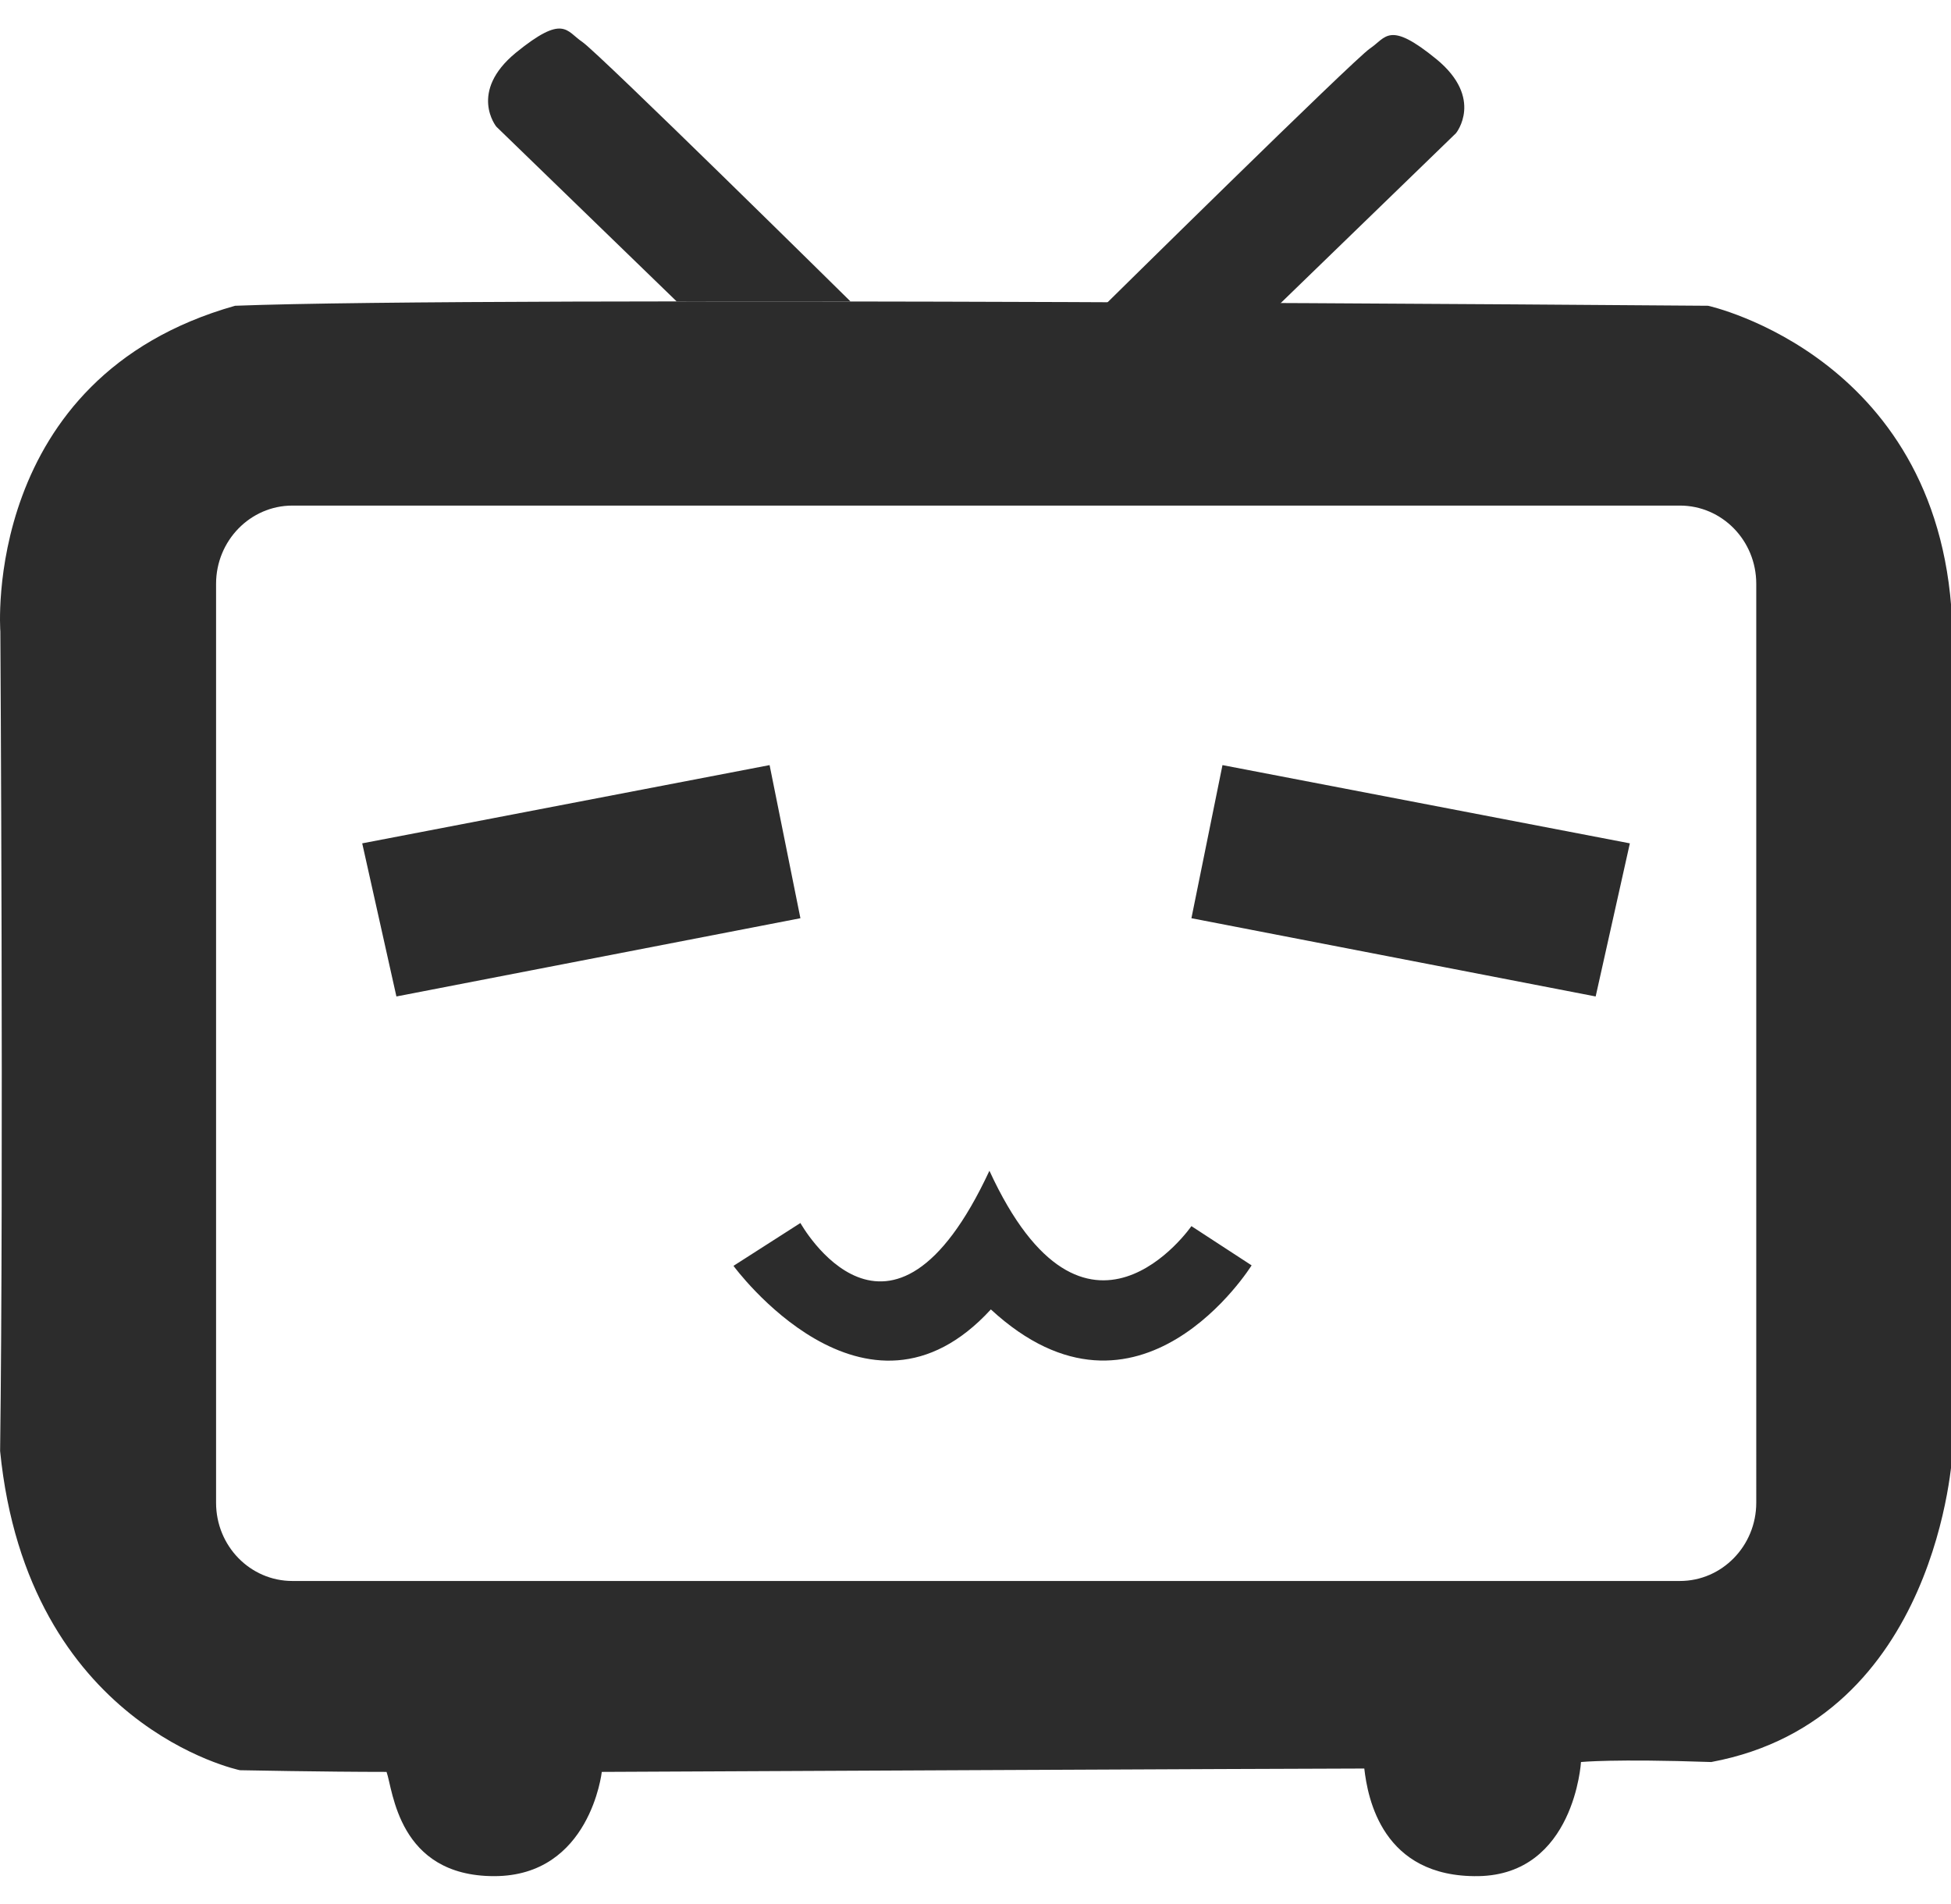
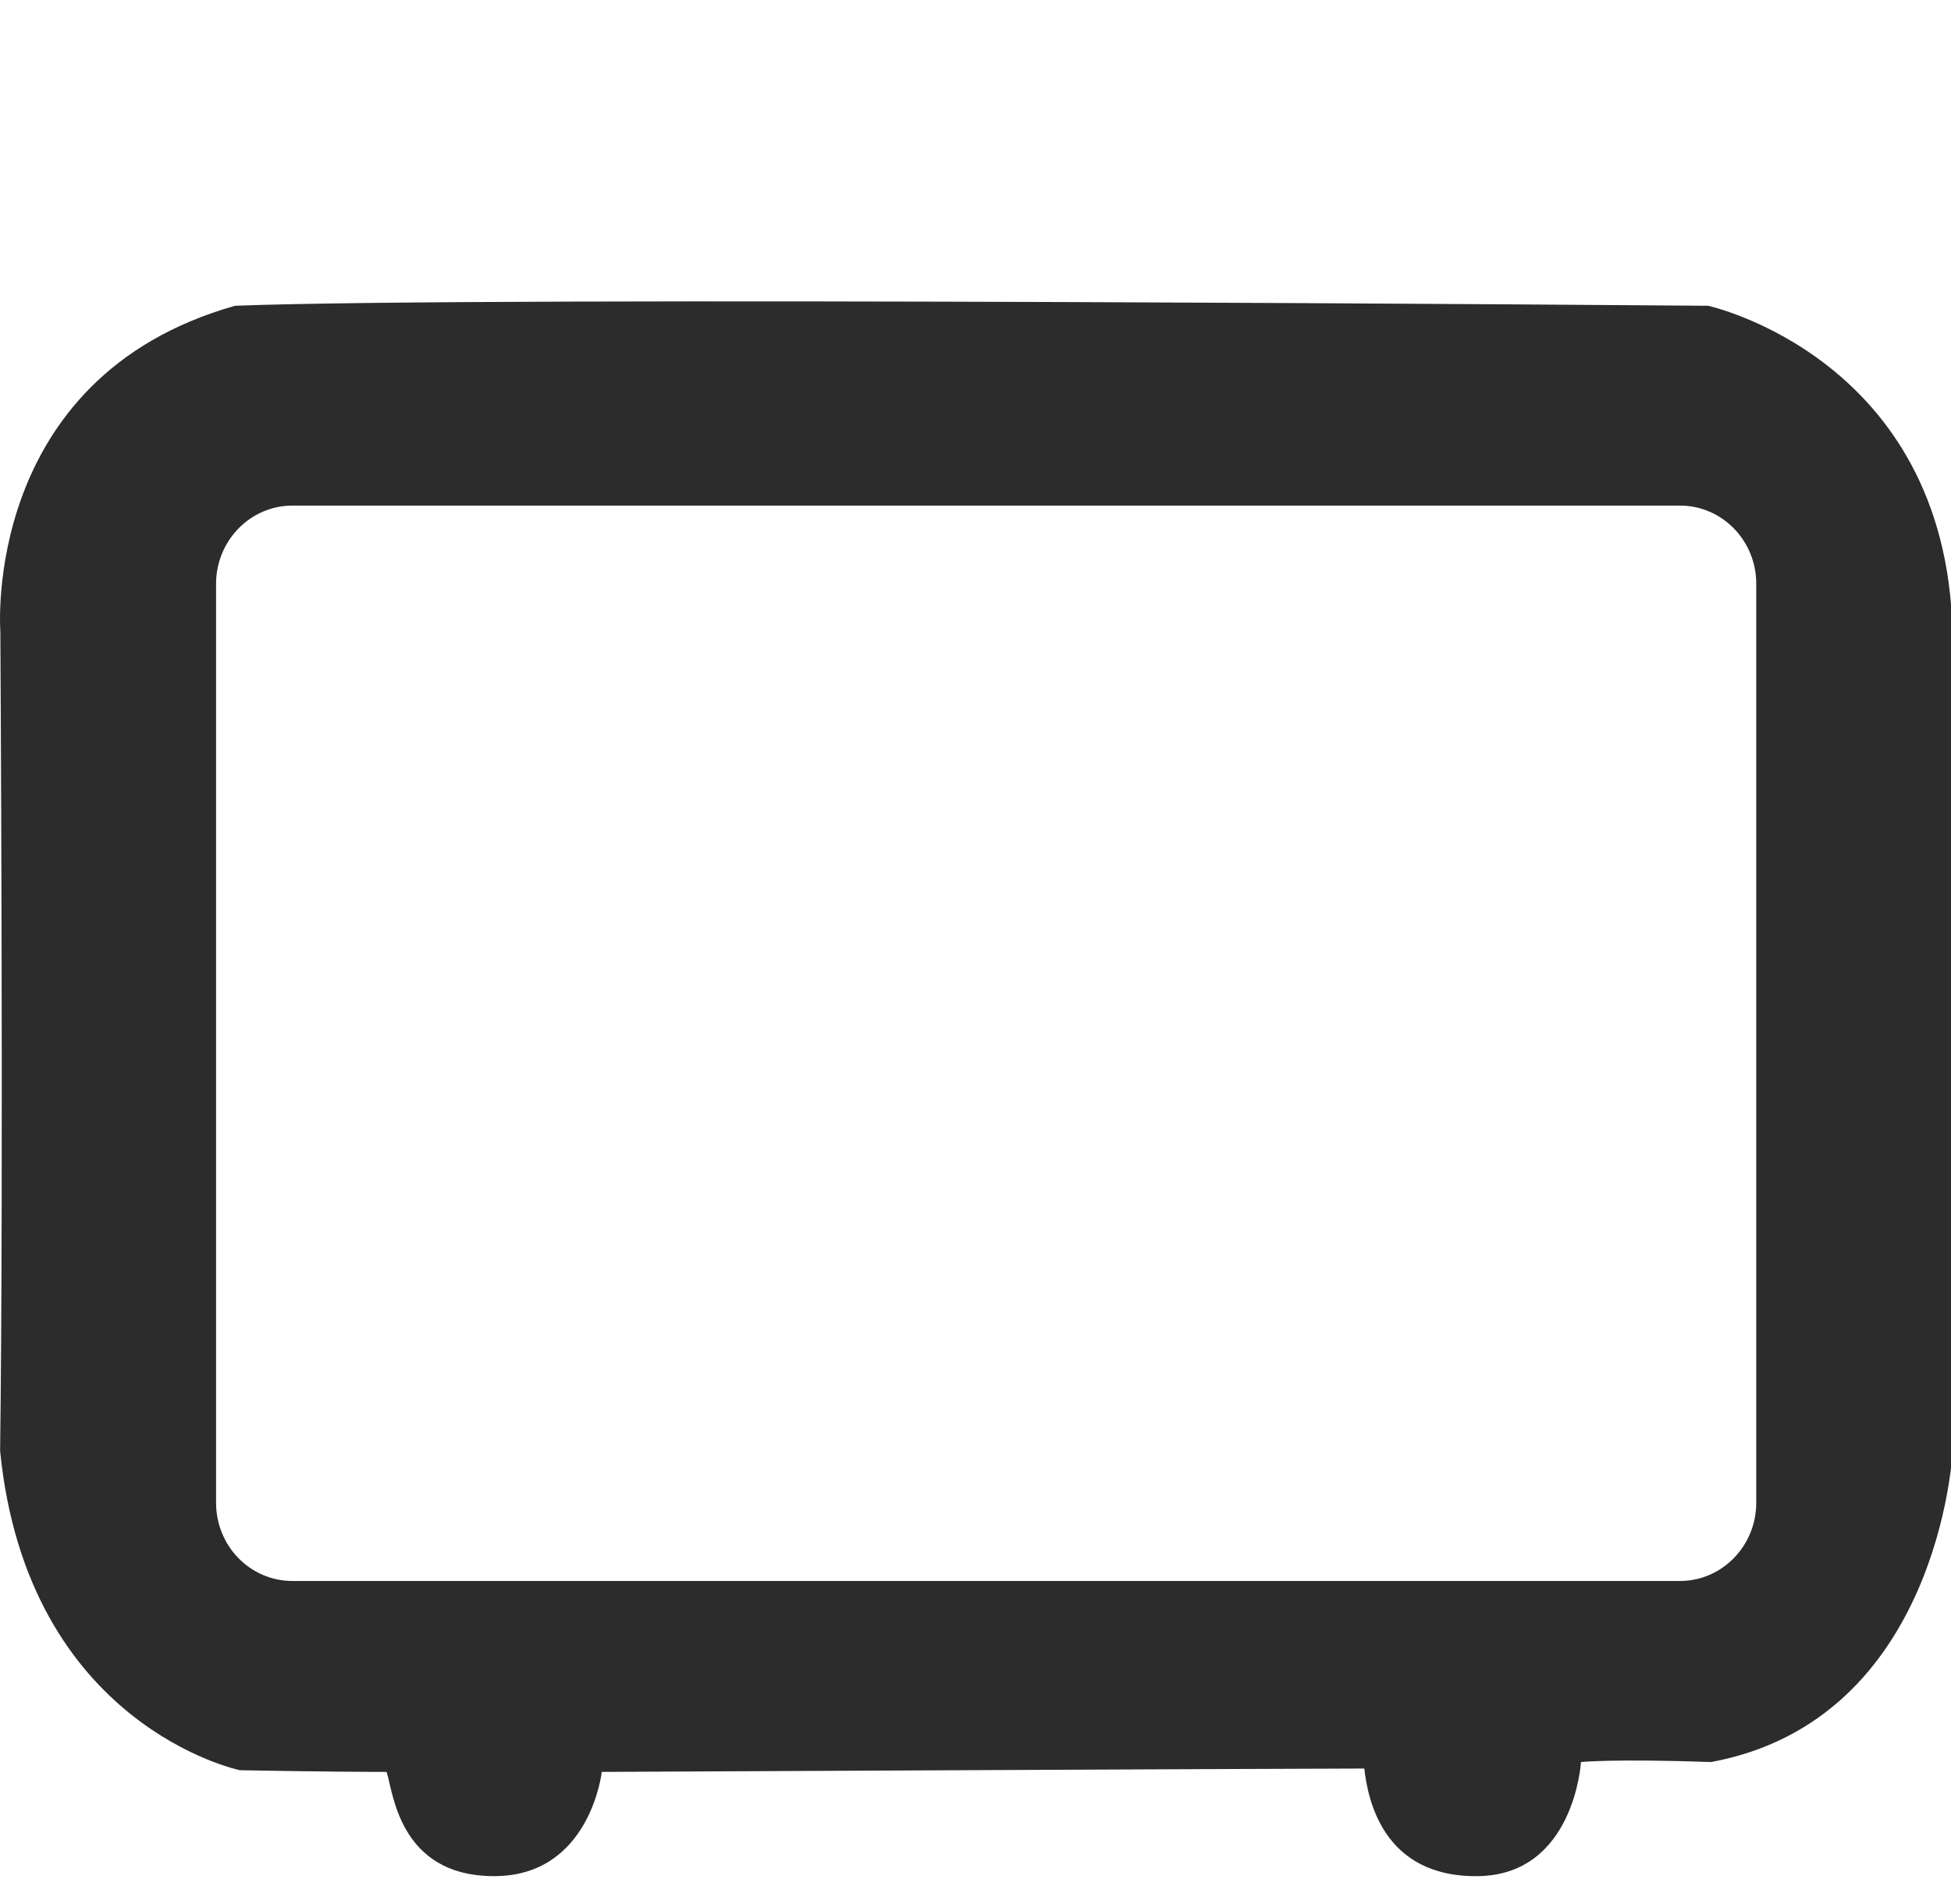
<svg xmlns="http://www.w3.org/2000/svg" t="1766819803029" class="icon" viewBox="0 0 1049 1024" version="1.1" p-id="8832" width="204.883" height="200">
-   <path d="M363.822 162.086l-96.96-93.983S251.714 49.46 277.346 28.36c25.76-20.972 27.056-11.651 35.73-5.826 8.672 5.826 144.21 139.551 144.21 139.551h-93.464z m322.08 3.496l96.962-93.984s15.146-18.641-10.486-39.742c-25.632-20.972-27.056-11.651-35.73-5.826-8.672 5.826-144.211 139.552-144.211 139.552h93.466z" fill="#2c2c2c" p-id="8833" />
  <path d="M1049.798 339.568c-3.495-147.19-131.396-175.152-131.396-175.152s-655.295-5.307-791.998 0C-10.3 202.994 0.186 339.568 0.186 339.568s1.813 292.565-0.13 440.66c14.759 148.096 128.938 171.656 128.938 171.656s45.567 0.906 78.837 0.906c3.495 9.58 6.084 56.054 57.866 56.054 51.652 0 57.866-56.054 57.866-56.054s378.523-1.812 409.98-1.812c1.812 15.793 9.58 58.643 61.36 57.866 51.653-0.906 55.149-61.361 55.149-61.361s17.476-1.813 70.034 0c122.593-22.784 129.713-166.478 129.713-166.478s-1.683-294.248 0-441.437zM944.292 808.06c0 23.172-18.382 42.072-41.037 42.072H157.214c-22.655 0-41.037-18.77-41.037-42.072V313.936c0-23.173 18.382-42.073 41.037-42.073h746.042c22.655 0 41.037 18.771 41.037 42.073V808.06z" fill="#2c2c2c" p-id="8834" />
-   <path d="M194.755 453.487l219.037-42.073 16.57 82.333-217.223 42.073z m681.575 0l-219.036-42.073-16.7 82.333 217.353 42.073zM430.36 657.636s48.158 86.734 101.623-28.092c51.652 112.107 108.61 29.774 108.61 29.774l32.365 21.101s-60.455 97.22-140.2 23.69c-67.444 73.53-138.385-23.43-138.385-23.43l35.988-23.043z" fill="#2c2c2c" p-id="8835" />
</svg>